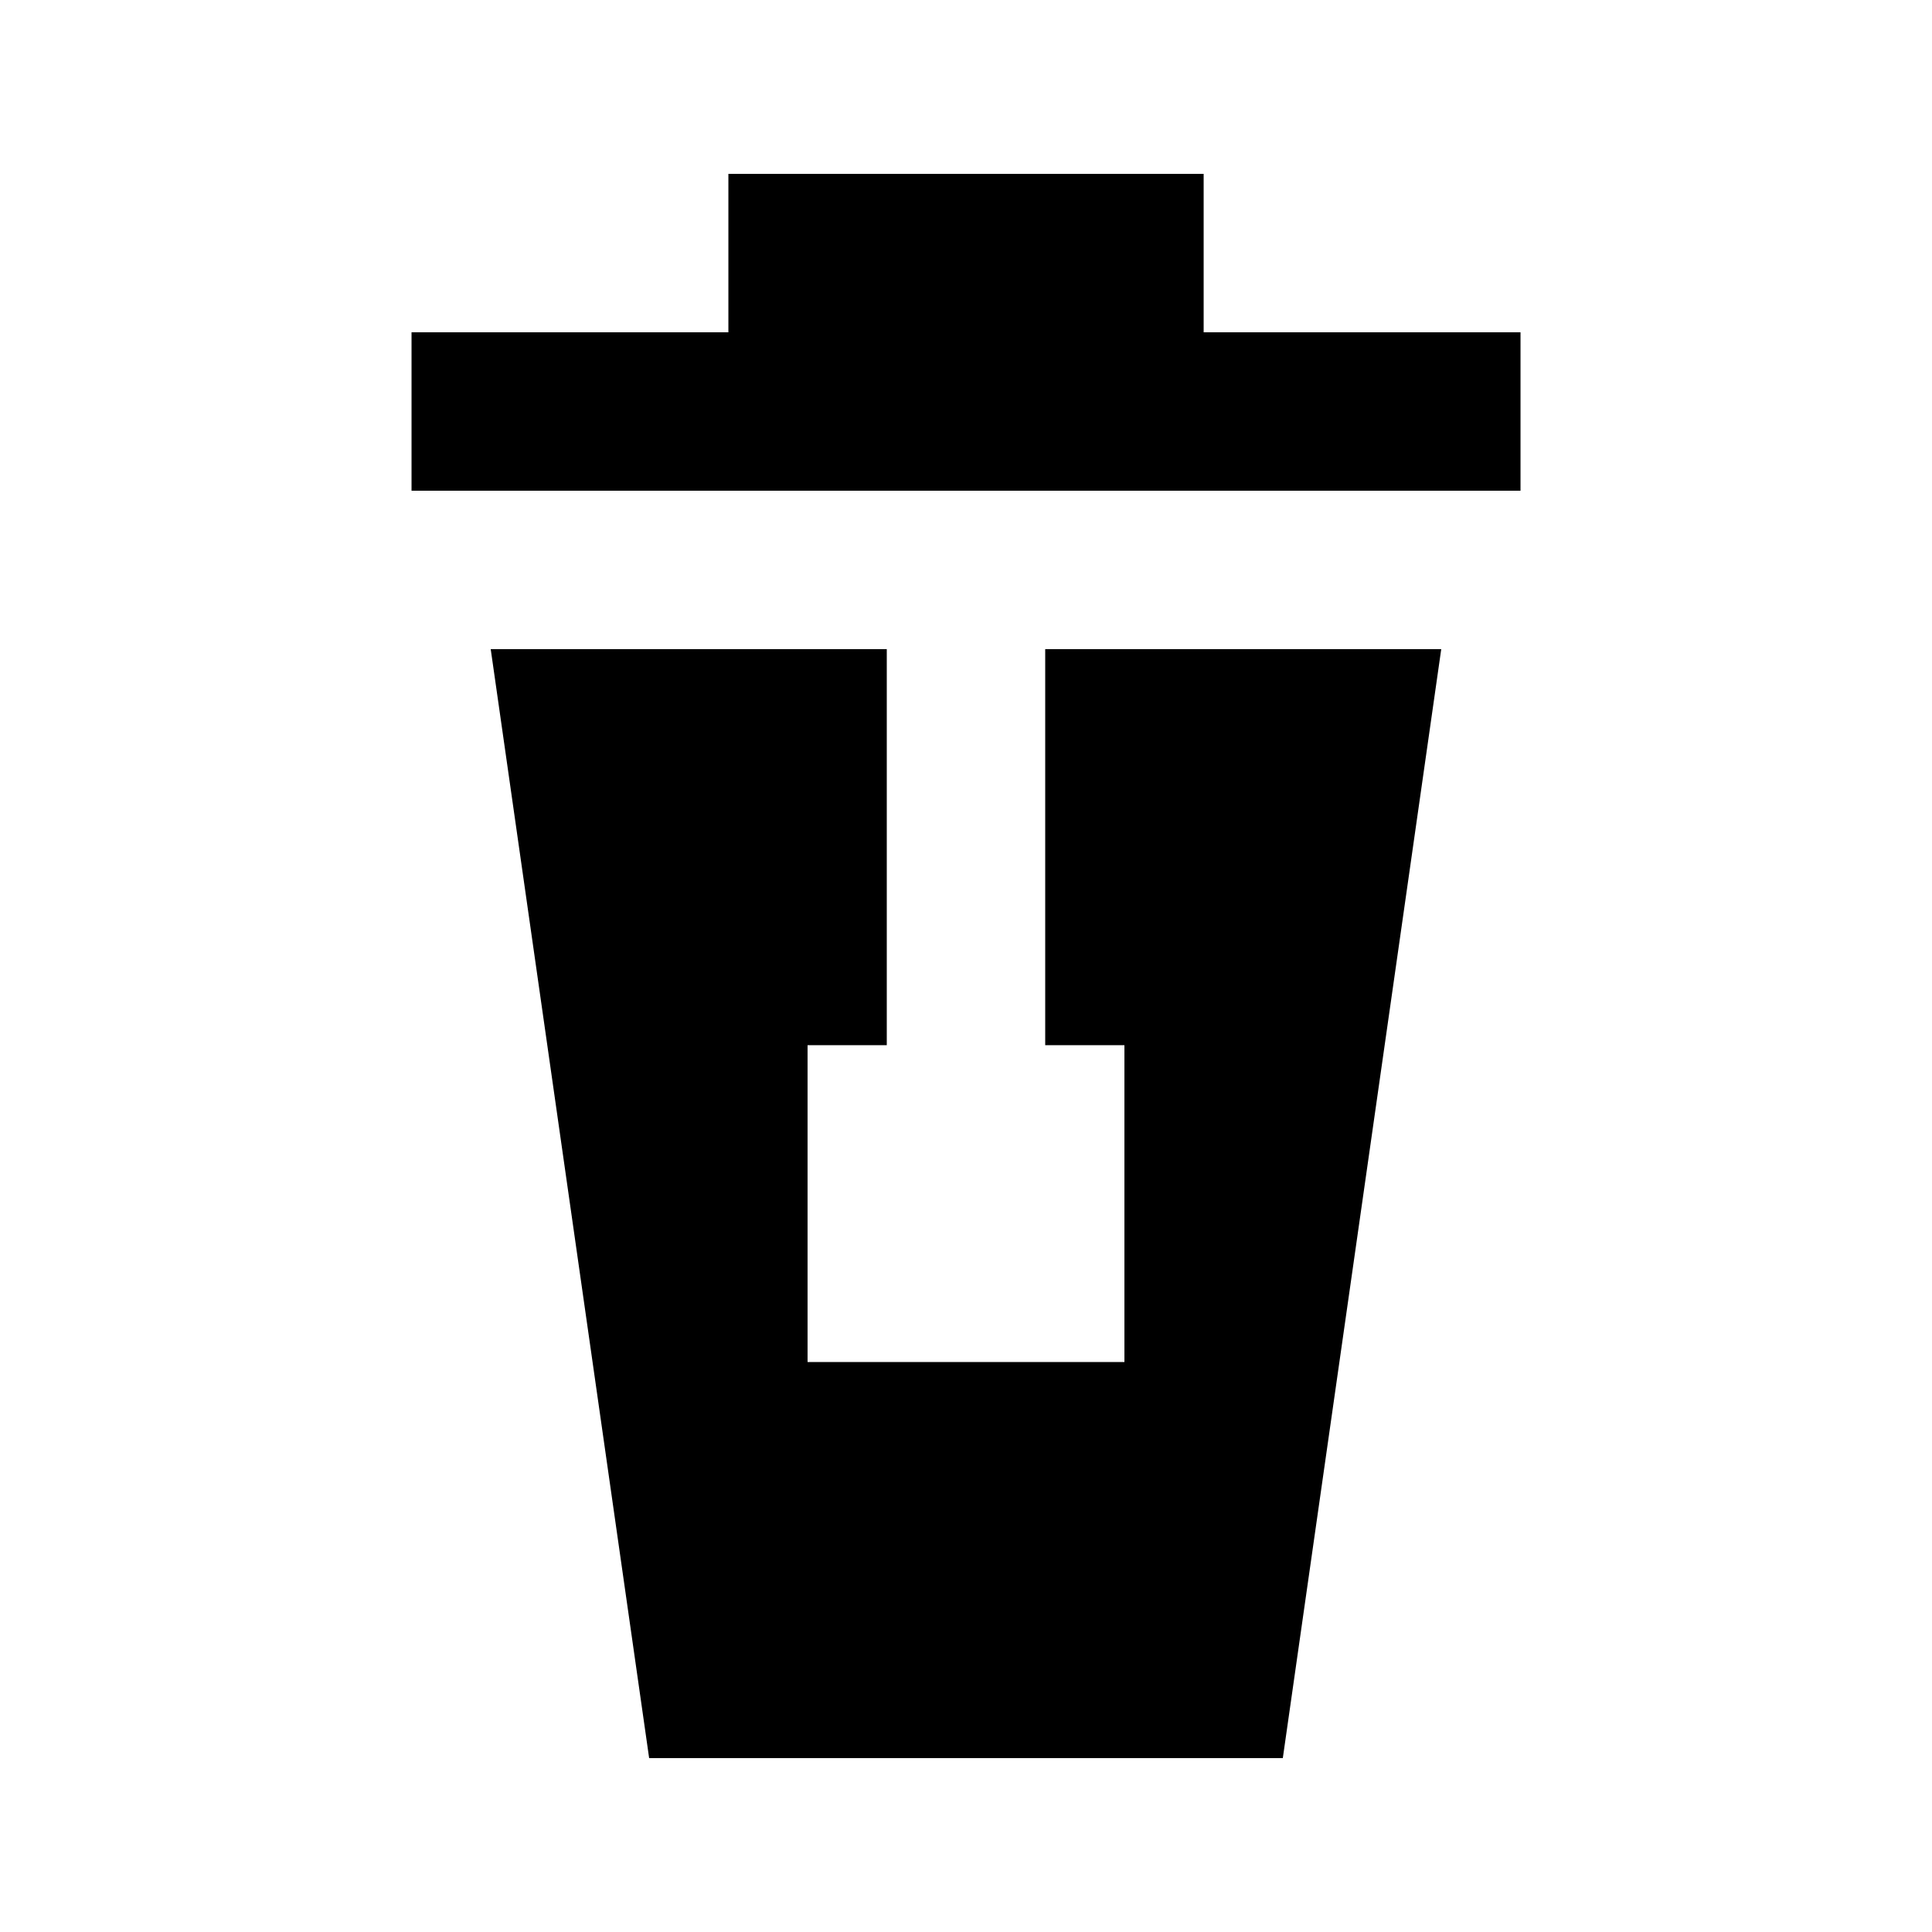
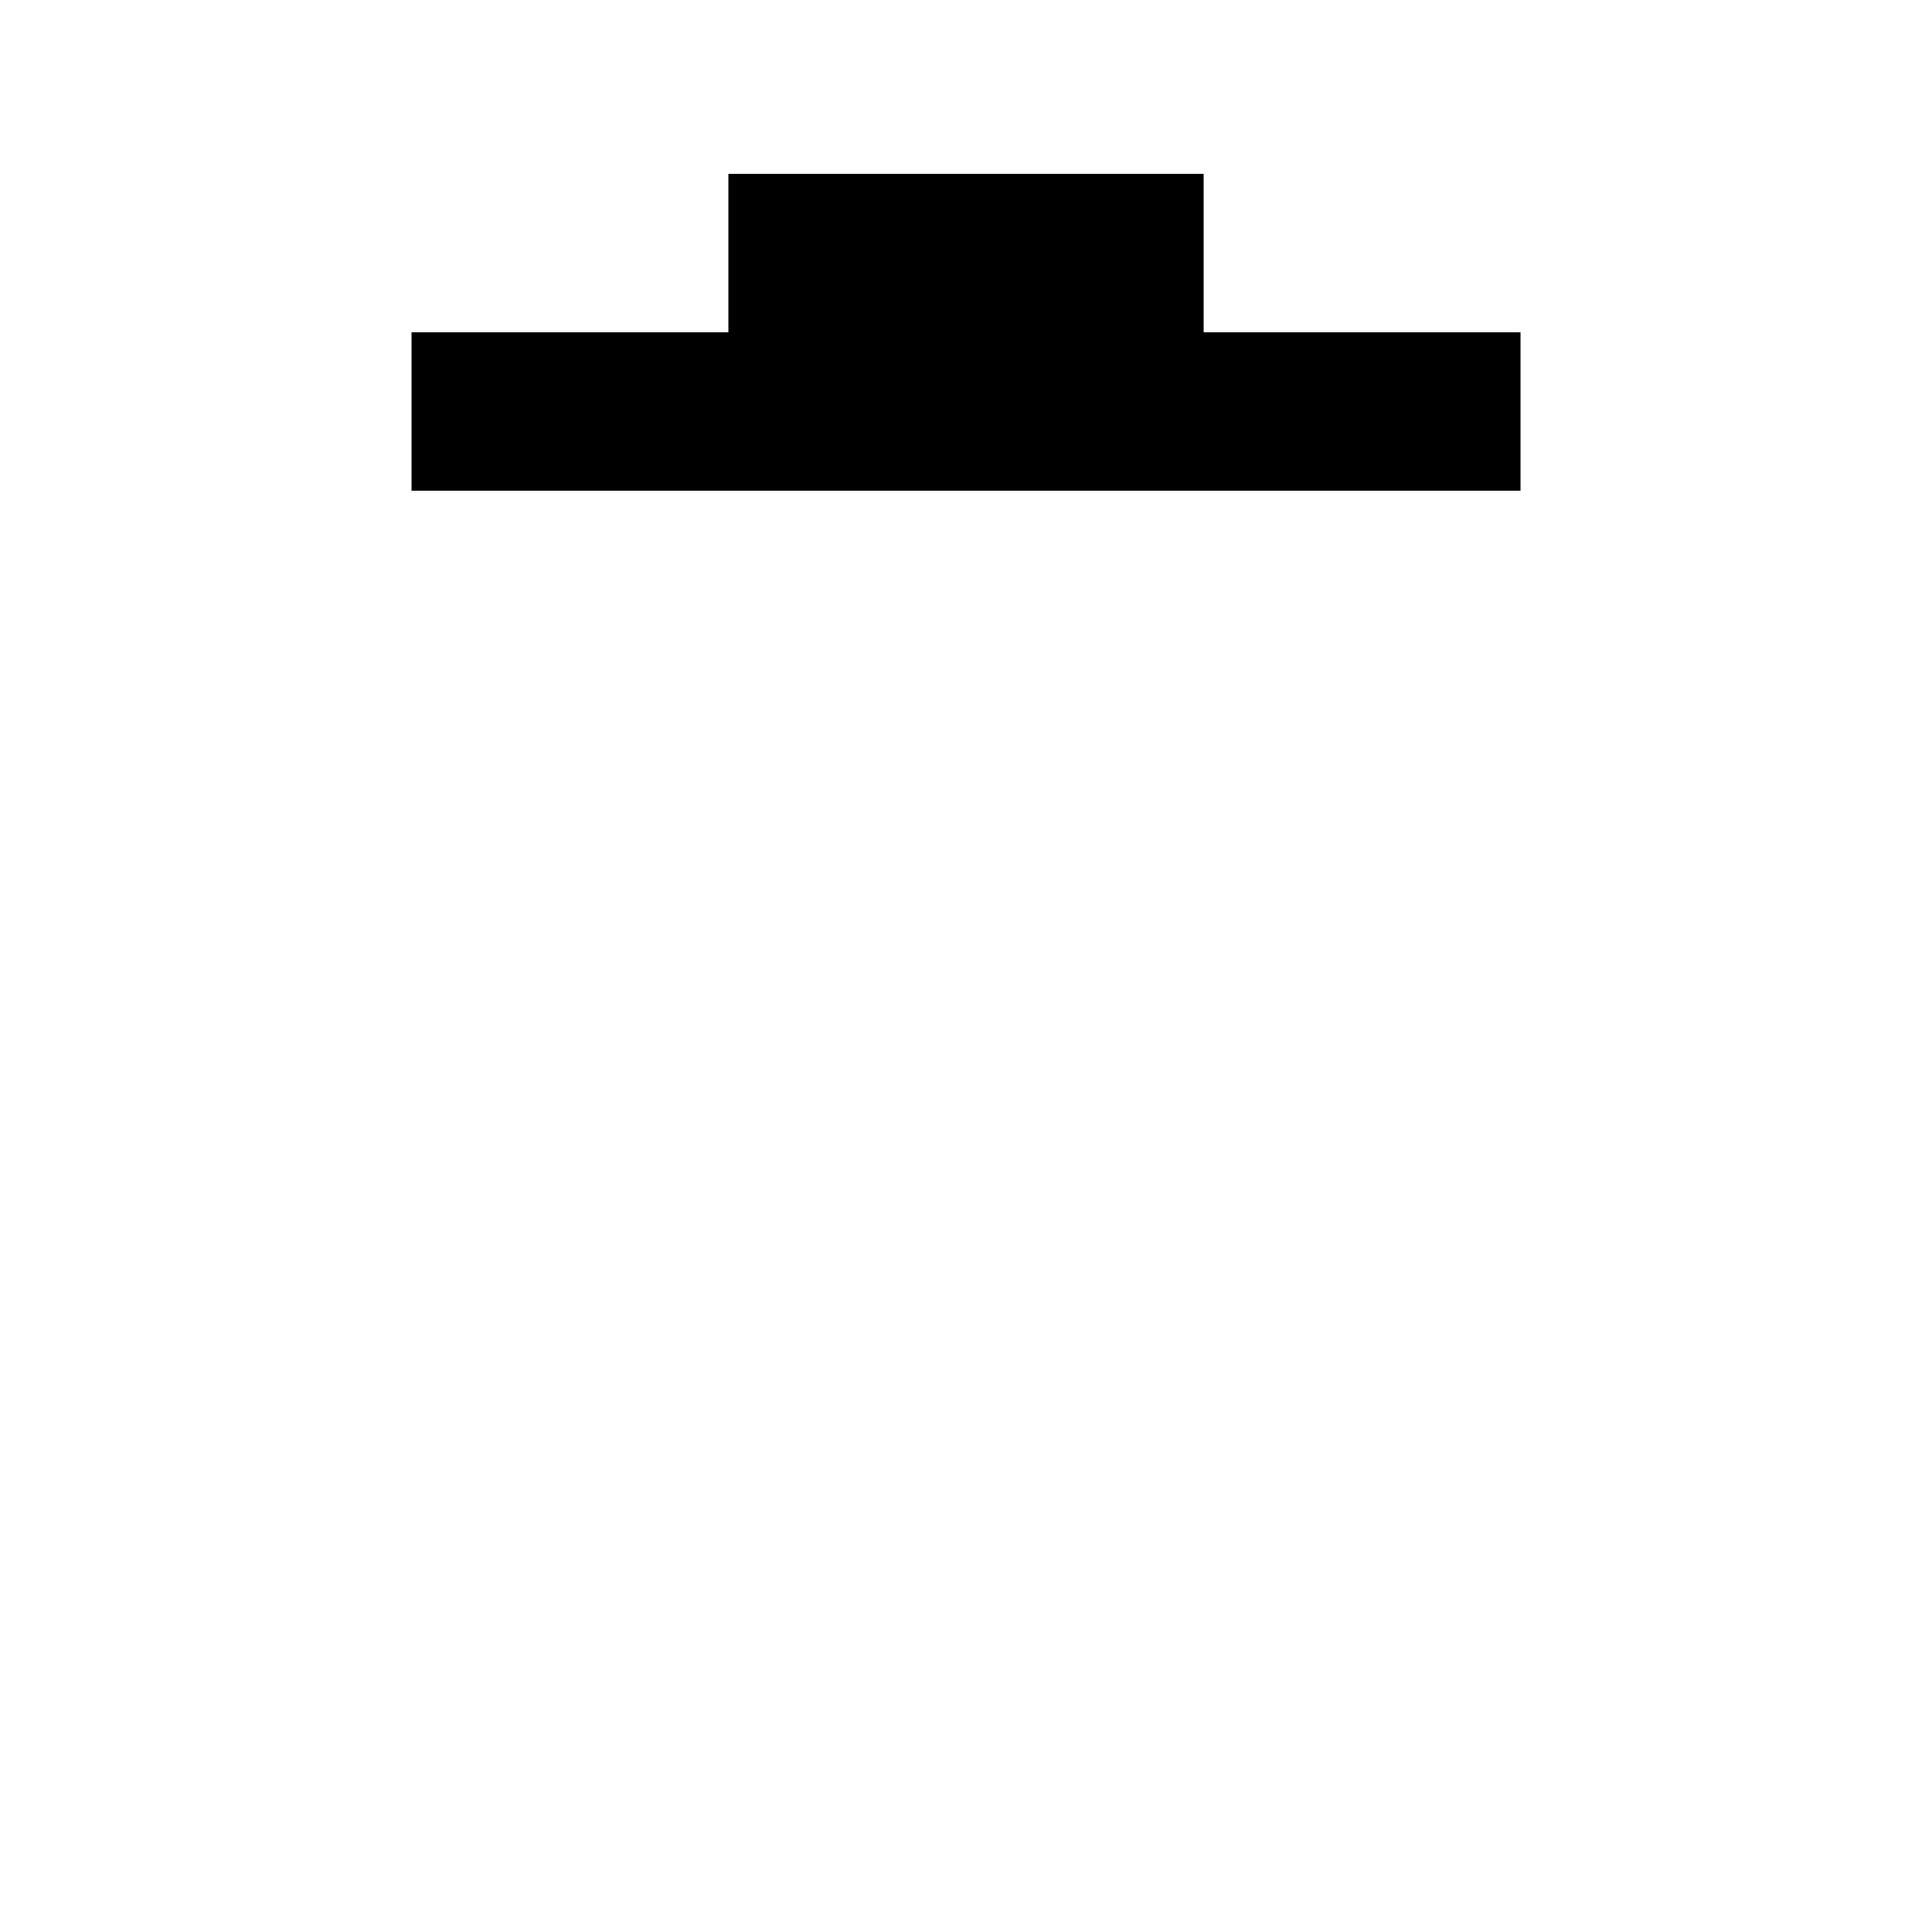
<svg xmlns="http://www.w3.org/2000/svg" fill="#000000" width="800px" height="800px" version="1.1" viewBox="144 144 512 512">
  <g>
    <path d="m462.98 232.06v-41.984h-125.95v41.984h-83.969v41.984h293.89v-41.984z" />
-     <path d="m420.99 316.03v104.96h20.992v83.965h-83.969v-83.965h20.992v-104.96h-104.96l41.984 293.89h167.93l41.984-293.89z" />
  </g>
</svg>